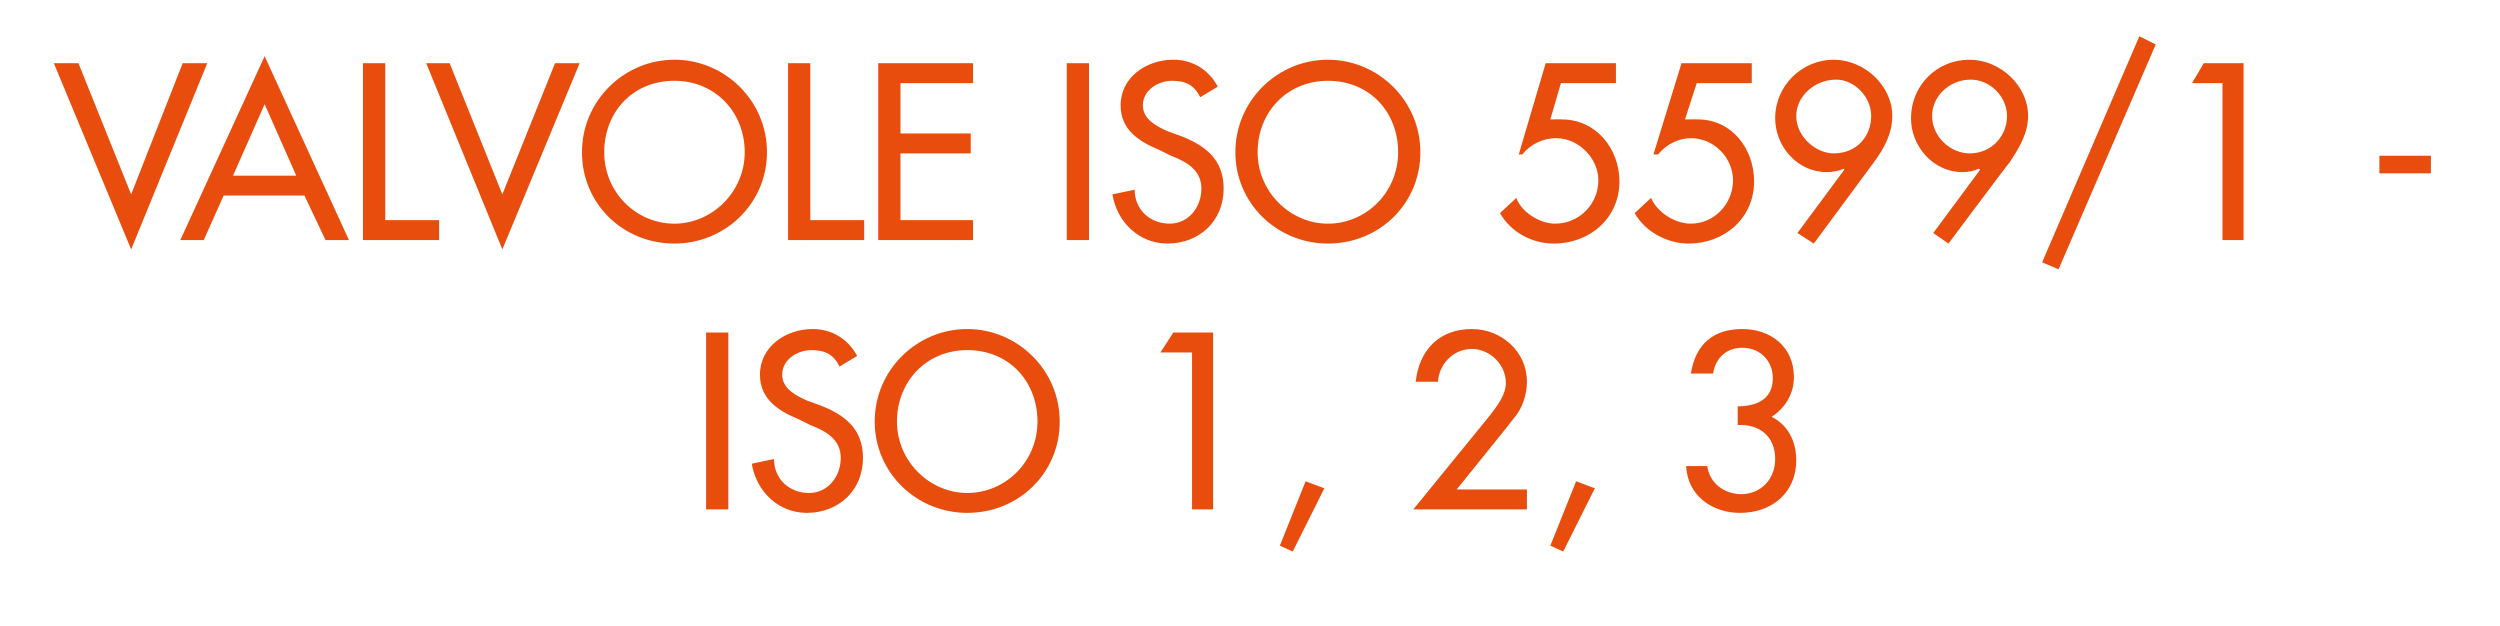
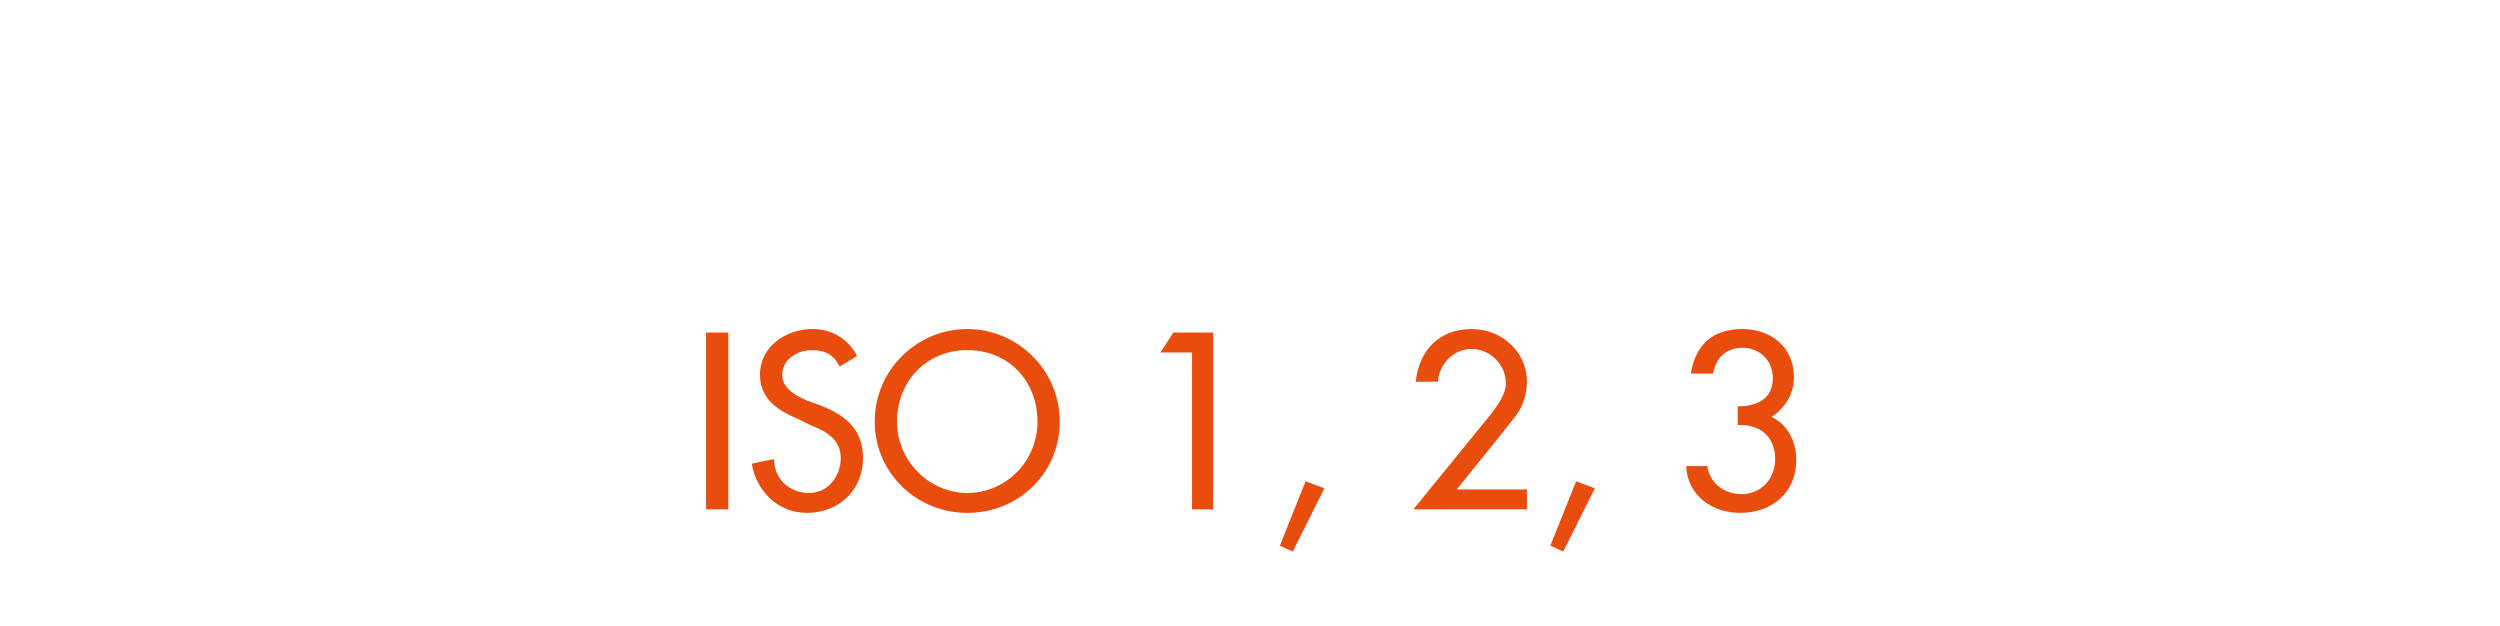
<svg xmlns="http://www.w3.org/2000/svg" version="1.1" width="213.5px" height="53.5px" viewBox="0 -4 213.5 53.5" style="top:-4px">
  <desc>VALVOLE ISO 5599/1 ISO 1, 2, 3</desc>
  <defs />
  <g id="Polygon205780">
    <path d="M 62.2 39.5 L 60.3 39.5 L 60.3 24.4 L 62.2 24.4 L 62.2 39.5 Z M 71.7 27.3 C 71.2 26.3 70.5 25.9 69.3 25.9 C 68.1 25.9 66.8 26.7 66.8 28 C 66.8 29.2 68 29.8 68.9 30.2 C 68.9 30.2 70 30.6 70 30.6 C 72.1 31.4 73.7 32.6 73.7 35.1 C 73.7 37.9 71.6 39.8 68.9 39.8 C 66.5 39.8 64.6 38 64.2 35.6 C 64.2 35.6 66.1 35.2 66.1 35.2 C 66.1 36.9 67.4 38.1 69.1 38.1 C 70.7 38.1 71.8 36.7 71.8 35.1 C 71.8 33.5 70.5 32.8 69.2 32.3 C 69.2 32.3 68.2 31.8 68.2 31.8 C 66.5 31.1 64.9 30.1 64.9 28 C 64.9 25.6 67.1 24.1 69.4 24.1 C 71 24.1 72.4 24.9 73.2 26.4 C 73.2 26.4 71.7 27.3 71.7 27.3 Z M 90.5 32 C 90.5 36.4 87 39.8 82.6 39.8 C 78.3 39.8 74.7 36.4 74.7 32 C 74.7 27.6 78.3 24.1 82.6 24.1 C 86.9 24.1 90.5 27.6 90.5 32 Z M 88.6 32 C 88.6 28.6 86.2 25.9 82.6 25.9 C 79.1 25.9 76.6 28.6 76.6 32 C 76.6 35.4 79.4 38.1 82.6 38.1 C 85.9 38.1 88.6 35.4 88.6 32 Z M 99.1 26.1 L 100.2 24.4 L 103.6 24.4 L 103.6 39.5 L 101.8 39.5 L 101.8 26.1 L 99.1 26.1 Z M 113.1 37.7 L 110.4 43.1 L 109.3 42.6 L 111.5 37.1 L 113.1 37.7 Z M 130.4 37.8 L 130.4 39.5 L 120.7 39.5 C 120.7 39.5 127.3 31.4 127.3 31.4 C 127.9 30.6 128.6 29.7 128.6 28.7 C 128.6 27.1 127.2 25.8 125.7 25.8 C 124.1 25.8 122.9 27.1 122.8 28.6 C 122.8 28.6 120.9 28.6 120.9 28.6 C 121.2 25.9 122.9 24.1 125.7 24.1 C 128.2 24.1 130.4 26 130.4 28.6 C 130.4 29.7 130 30.9 129.3 31.7 C 129.32 31.72 124.4 37.8 124.4 37.8 L 130.4 37.8 Z M 136.2 37.7 L 133.5 43.1 L 132.4 42.6 L 134.6 37.1 L 136.2 37.7 Z M 148.4 30.7 C 150 30.7 151.4 30.1 151.4 28.3 C 151.4 26.8 150.3 25.7 148.8 25.7 C 147.4 25.7 146.5 26.6 146.3 27.9 C 146.3 27.9 144.4 27.9 144.4 27.9 C 144.8 25.4 146.3 24.1 148.8 24.1 C 151.2 24.1 153.2 25.6 153.2 28.2 C 153.2 29.6 152.5 30.8 151.3 31.6 C 152.7 32.3 153.4 33.7 153.4 35.3 C 153.4 38.1 151.3 39.8 148.6 39.8 C 146.2 39.8 144.1 38.3 144 35.8 C 144 35.8 145.8 35.8 145.8 35.8 C 146 37.3 147.3 38.2 148.7 38.2 C 150.4 38.2 151.6 36.9 151.6 35.2 C 151.6 33.3 150.3 32.2 148.4 32.3 C 148.4 32.3 148.4 30.7 148.4 30.7 Z " stroke="none" fill="#e84d0e" />
  </g>
  <g id="Polygon205779">
-     <path d="M 11.2 12.6 L 15.6 1.4 L 17.7 1.4 L 11.2 17.3 L 4.6 1.4 L 6.7 1.4 L 11.2 12.6 Z M 19.1 12.7 L 17.4 16.5 L 15.4 16.5 L 22.6 0.8 L 29.8 16.5 L 27.8 16.5 L 26 12.7 L 19.1 12.7 Z M 22.6 4.9 L 19.9 11 L 25.3 11 L 22.6 4.9 Z M 32.9 14.8 L 37.5 14.8 L 37.5 16.5 L 31 16.5 L 31 1.4 L 32.9 1.4 L 32.9 14.8 Z M 42.9 12.6 L 47.4 1.4 L 49.5 1.4 L 42.9 17.3 L 36.4 1.4 L 38.4 1.4 L 42.9 12.6 Z M 65.5 9 C 65.5 13.4 61.9 16.8 57.6 16.8 C 53.2 16.8 49.7 13.4 49.7 9 C 49.7 4.6 53.3 1.1 57.6 1.1 C 61.9 1.1 65.5 4.6 65.5 9 Z M 63.6 9 C 63.6 5.6 61.1 2.9 57.6 2.9 C 54 2.9 51.6 5.6 51.6 9 C 51.6 12.4 54.3 15.1 57.6 15.1 C 60.8 15.1 63.6 12.4 63.6 9 Z M 69.2 14.8 L 73.8 14.8 L 73.8 16.5 L 67.3 16.5 L 67.3 1.4 L 69.2 1.4 L 69.2 14.8 Z M 75 1.4 L 83.1 1.4 L 83.1 3.1 L 76.9 3.1 L 76.9 7.4 L 82.9 7.4 L 82.9 9.1 L 76.9 9.1 L 76.9 14.8 L 83.1 14.8 L 83.1 16.5 L 75 16.5 L 75 1.4 Z M 93 16.5 L 91.1 16.5 L 91.1 1.4 L 93 1.4 L 93 16.5 Z M 102.5 4.3 C 102 3.3 101.3 2.9 100.1 2.9 C 98.9 2.9 97.6 3.7 97.6 5 C 97.6 6.2 98.8 6.8 99.7 7.2 C 99.7 7.2 100.8 7.6 100.8 7.6 C 102.9 8.4 104.5 9.6 104.5 12.1 C 104.5 14.9 102.4 16.8 99.7 16.8 C 97.3 16.8 95.4 15 95 12.6 C 95 12.6 96.9 12.2 96.9 12.2 C 96.9 13.9 98.2 15.1 99.9 15.1 C 101.5 15.1 102.6 13.7 102.6 12.1 C 102.6 10.5 101.3 9.8 100 9.3 C 100 9.3 99 8.8 99 8.8 C 97.3 8.1 95.7 7.1 95.7 5 C 95.7 2.6 97.9 1.1 100.2 1.1 C 101.8 1.1 103.2 1.9 104 3.4 C 104 3.4 102.5 4.3 102.5 4.3 Z M 121.3 9 C 121.3 13.4 117.8 16.8 113.4 16.8 C 109.1 16.8 105.5 13.4 105.5 9 C 105.5 4.6 109.1 1.1 113.4 1.1 C 117.7 1.1 121.3 4.6 121.3 9 Z M 119.4 9 C 119.4 5.6 117 2.9 113.4 2.9 C 109.9 2.9 107.4 5.6 107.4 9 C 107.4 12.4 110.2 15.1 113.4 15.1 C 116.7 15.1 119.4 12.4 119.4 9 Z M 133.3 3.1 L 132.4 6.2 C 132.4 6.2 133.42 6.18 133.4 6.2 C 136.3 6.2 138.3 8.7 138.3 11.5 C 138.3 14.6 135.8 16.8 132.7 16.8 C 130.8 16.8 129 15.8 128.1 14.2 C 128.1 14.2 129.5 12.9 129.5 12.9 C 129.9 14.1 131.5 15.1 132.8 15.1 C 134.9 15.1 136.5 13.4 136.5 11.4 C 136.5 9.5 134.8 7.8 132.9 7.8 C 131.8 7.8 130.7 8.3 130 9.2 C 130.04 9.16 129.7 9.2 129.7 9.2 L 132 1.4 L 138 1.4 L 138 3.1 L 133.3 3.1 Z M 144.9 3.1 L 143.9 6.2 C 143.9 6.2 144.97 6.18 145 6.2 C 147.9 6.2 149.8 8.7 149.8 11.5 C 149.8 14.6 147.3 16.8 144.2 16.8 C 142.4 16.8 140.5 15.8 139.6 14.2 C 139.6 14.2 141 12.9 141 12.9 C 141.5 14.1 143 15.1 144.4 15.1 C 146.4 15.1 148 13.4 148 11.4 C 148 9.5 146.4 7.8 144.4 7.8 C 143.4 7.8 142.3 8.3 141.6 9.2 C 141.59 9.16 141.2 9.2 141.2 9.2 L 143.6 1.4 L 149.6 1.4 L 149.6 3.1 L 144.9 3.1 Z M 153.5 15.9 L 157.5 10.5 C 157.5 10.5 157.47 10.42 157.5 10.4 C 157 10.6 156.5 10.7 156 10.7 C 153.5 10.7 151.6 8.5 151.6 6.1 C 151.6 3.3 153.9 1.1 156.6 1.1 C 159.2 1.1 161.6 3.3 161.6 5.9 C 161.6 7.4 160.9 8.7 160 9.9 C 159.99 9.9 154.9 16.8 154.9 16.8 L 153.5 15.9 Z M 159.8 5.9 C 159.8 4.3 158.4 2.8 156.8 2.8 C 155 2.8 153.4 4.2 153.4 5.9 C 153.4 7.7 155.1 9.1 156.6 9.1 C 158.6 9.1 159.8 7.6 159.8 5.9 Z M 165.1 15.9 L 169.1 10.5 C 169.1 10.5 169.03 10.42 169 10.4 C 168.6 10.6 168.1 10.7 167.6 10.7 C 165.1 10.7 163.2 8.5 163.2 6.1 C 163.2 3.3 165.4 1.1 168.2 1.1 C 170.8 1.1 173.2 3.3 173.2 5.9 C 173.2 7.4 172.4 8.7 171.6 9.9 C 171.55 9.9 166.4 16.8 166.4 16.8 L 165.1 15.9 Z M 171.4 5.9 C 171.4 4.3 170 2.8 168.3 2.8 C 166.5 2.8 165 4.2 165 5.9 C 165 7.7 166.6 9.1 168.2 9.1 C 170.1 9.1 171.4 7.6 171.4 5.9 Z M 184.1 -0.2 L 175.8 19 L 174.4 18.4 L 182.7 -0.9 L 184.1 -0.2 Z M 187.2 3.1 L 188.2 1.4 L 191.6 1.4 L 191.6 16.5 L 189.8 16.5 L 189.8 3.1 L 187.2 3.1 Z M 207.6 9.3 L 207.6 10.8 L 203.2 10.8 L 203.2 9.3 L 207.6 9.3 Z " stroke="none" fill="#e84d0e" />
-   </g>
+     </g>
</svg>